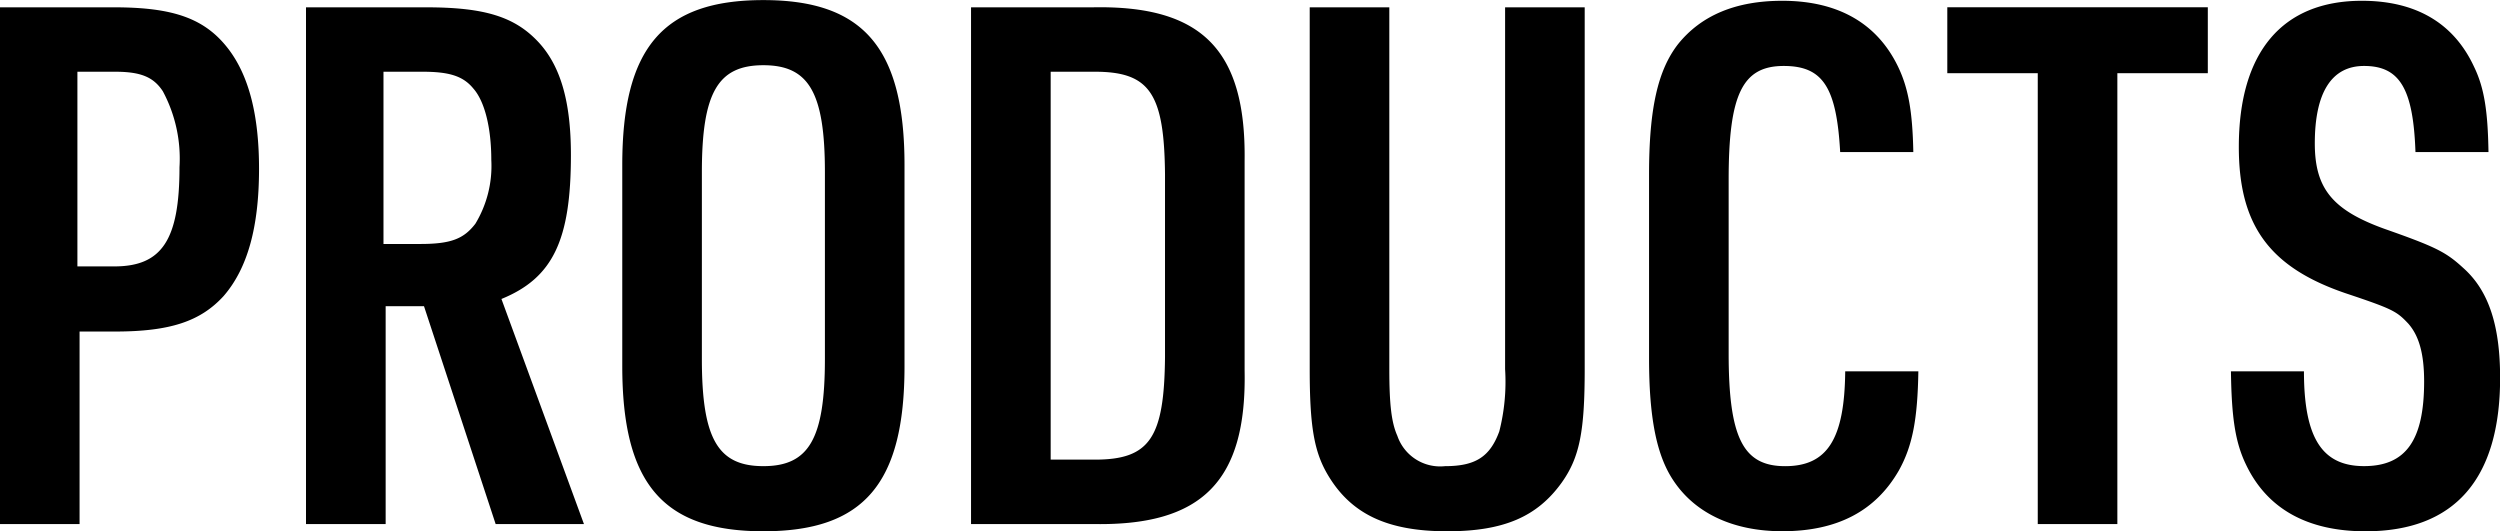
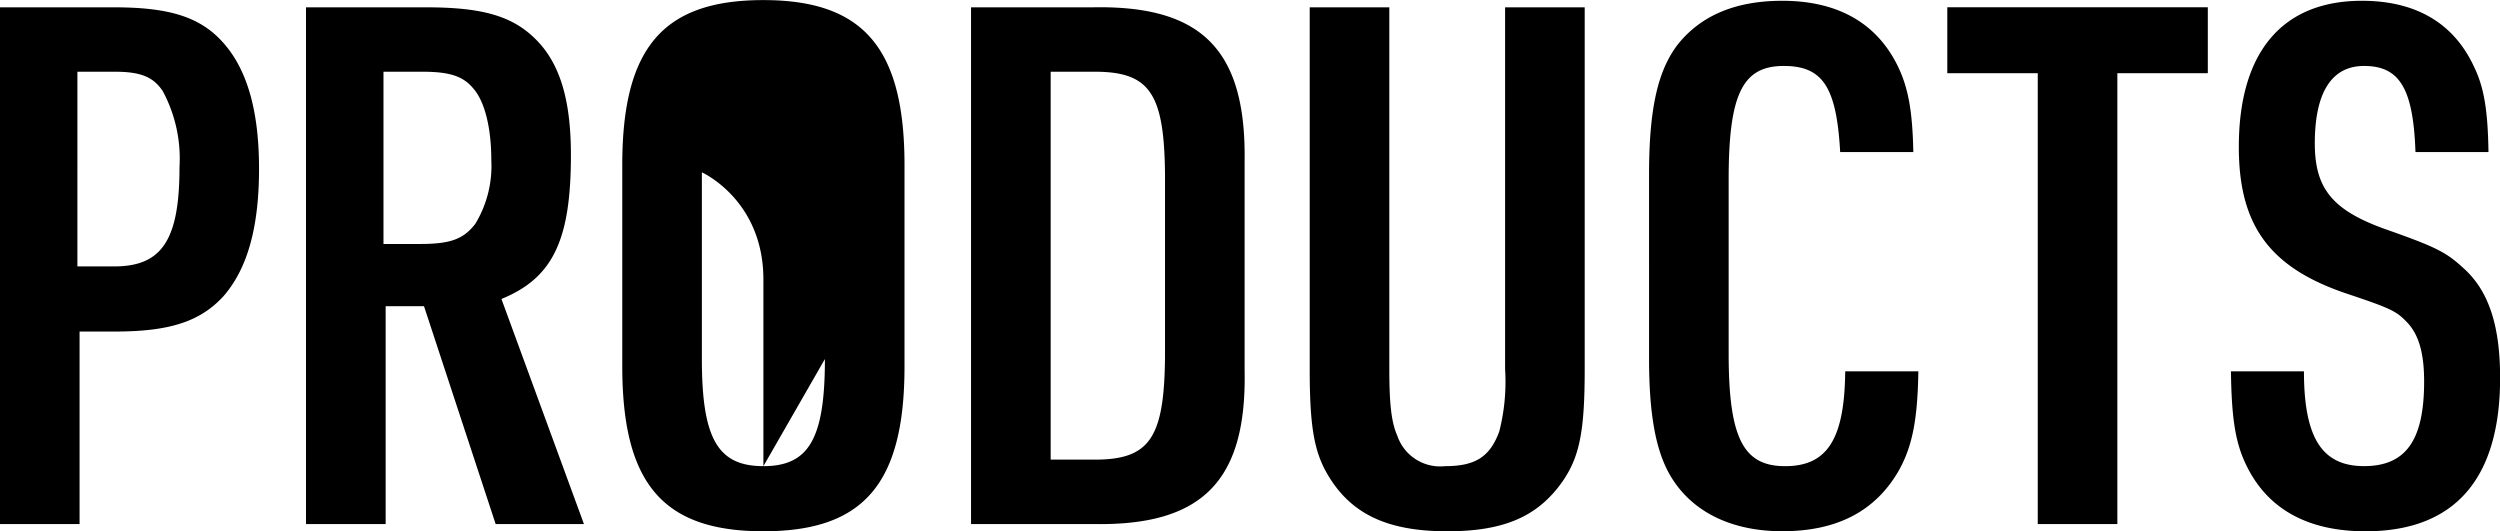
<svg xmlns="http://www.w3.org/2000/svg" width="193.464" height="41.125" viewBox="0 0 193.464 41.125">
  <defs>
    <style>
      .cls-1 {
        fill-rule: evenodd;
      }
    </style>
  </defs>
-   <path id="ttl_products.svg" class="cls-1" d="M909.314,863.531h2.744c4.256,0,6.608-.784,8.4-2.744,1.848-2.128,2.744-5.32,2.744-9.856,0-4.145-.784-7.169-2.352-9.241-1.792-2.352-4.2-3.248-8.848-3.248h-8.849v39.986h6.161v-14.9Zm-0.168-5.04V843.426h2.912c1.96,0,2.968.392,3.7,1.512a11.034,11.034,0,0,1,1.288,5.881c0,5.6-1.344,7.672-5.04,7.672h-2.856ZM933,861.571h2.968l5.544,16.857h6.833l-6.385-17.417c3.977-1.624,5.377-4.536,5.377-11.144,0-4.089-.784-6.833-2.465-8.681-1.848-2.016-4.2-2.744-8.736-2.744h-9.3v39.986H933V861.571Zm-0.168-4.816V843.426h3.024c2.072,0,3.136.336,3.92,1.288,0.9,1.008,1.4,3.08,1.4,5.545a8.635,8.635,0,0,1-1.232,4.928c-0.9,1.176-1.9,1.568-4.256,1.568h-2.856Zm18.479,9.464c0,9.073,3.136,12.769,10.92,12.769s10.921-3.7,10.921-12.769V850.651c0-9.073-3.192-12.769-10.921-12.769-7.784,0-10.92,3.7-10.92,12.769v15.568Zm15.681-.56c0,6.161-1.232,8.289-4.761,8.289s-4.76-2.128-4.76-8.289V851.211c0-6.161,1.232-8.289,4.76-8.289s4.761,2.128,4.761,8.289v14.448Zm11.31,12.769h9.409c8.456,0.168,11.928-3.3,11.76-11.873v-16.24c0.112-8.569-3.3-12.041-11.76-11.873H978.3v39.986Zm6.161-4.984V843.426h3.416c4.256,0,5.376,1.68,5.432,7.953v14.112c-0.056,6.273-1.176,7.953-5.432,7.953h-3.416Zm20.046-35v28c0,4.425.34,6.385,1.4,8.177,1.79,3.024,4.59,4.368,9.24,4.368,4.37,0,6.95-1.12,8.85-3.752,1.4-1.96,1.79-3.976,1.79-8.793v-28h-6.16v28a15.536,15.536,0,0,1-.45,4.817c-0.72,1.96-1.84,2.688-4.2,2.688a3.5,3.5,0,0,1-3.69-2.352c-0.45-1.008-.62-2.409-0.62-5.153v-28h-6.16Zm41.44,28.169c-0.05,5.265-1.4,7.337-4.65,7.337s-4.37-2.184-4.37-8.737v-13.44c0-6.609,1.07-8.793,4.26-8.793,3.02,0,4.09,1.624,4.37,6.665h5.66c-0.06-3.193-.4-4.985-1.18-6.609-1.62-3.36-4.65-5.1-8.96-5.1-3.59,0-6.27,1.12-8.07,3.36-1.56,2.016-2.24,4.984-2.24,10.081V865.6c0,4.536.56,7.449,1.85,9.409,1.68,2.576,4.65,3.976,8.46,3.976,4.26,0,7.22-1.568,9.02-4.7,1.06-1.9,1.45-3.977,1.51-7.673h-5.66Zm14.9,11.817h6.16v-34.89h7v-5.1h-20.16v5.1h7v34.89Zm14.95-11.817c0.05,3.584.33,5.489,1.17,7.225,1.63,3.416,4.76,5.152,9.24,5.152,6.89,0,10.42-4.032,10.42-11.873,0-4.088-.9-6.776-2.86-8.512-1.34-1.232-2.12-1.624-6.1-3.024-4.03-1.456-5.38-3.136-5.38-6.609,0-3.92,1.29-5.992,3.81-5.992,2.75,0,3.81,1.736,3.98,6.665h5.65c-0.05-3.193-.33-4.985-1.12-6.609-1.56-3.36-4.48-5.1-8.68-5.1-6.16,0-9.52,3.976-9.52,11.312,0,6.049,2.36,9.3,8.24,11.313,3.69,1.232,3.97,1.4,4.87,2.352,0.84,0.952,1.23,2.352,1.23,4.48,0,4.537-1.4,6.553-4.65,6.553s-4.65-2.184-4.65-7.337h-5.65Z" transform="translate(-903.156 -837.875)" />
+   <path id="ttl_products.svg" class="cls-1" d="M909.314,863.531h2.744c4.256,0,6.608-.784,8.4-2.744,1.848-2.128,2.744-5.32,2.744-9.856,0-4.145-.784-7.169-2.352-9.241-1.792-2.352-4.2-3.248-8.848-3.248h-8.849v39.986h6.161v-14.9Zm-0.168-5.04V843.426h2.912c1.96,0,2.968.392,3.7,1.512a11.034,11.034,0,0,1,1.288,5.881c0,5.6-1.344,7.672-5.04,7.672h-2.856ZM933,861.571h2.968l5.544,16.857h6.833l-6.385-17.417c3.977-1.624,5.377-4.536,5.377-11.144,0-4.089-.784-6.833-2.465-8.681-1.848-2.016-4.2-2.744-8.736-2.744h-9.3v39.986H933V861.571Zm-0.168-4.816V843.426h3.024c2.072,0,3.136.336,3.92,1.288,0.9,1.008,1.4,3.08,1.4,5.545a8.635,8.635,0,0,1-1.232,4.928c-0.9,1.176-1.9,1.568-4.256,1.568h-2.856Zm18.479,9.464c0,9.073,3.136,12.769,10.92,12.769s10.921-3.7,10.921-12.769V850.651c0-9.073-3.192-12.769-10.921-12.769-7.784,0-10.92,3.7-10.92,12.769v15.568Zm15.681-.56c0,6.161-1.232,8.289-4.761,8.289s-4.76-2.128-4.76-8.289V851.211s4.761,2.128,4.761,8.289v14.448Zm11.31,12.769h9.409c8.456,0.168,11.928-3.3,11.76-11.873v-16.24c0.112-8.569-3.3-12.041-11.76-11.873H978.3v39.986Zm6.161-4.984V843.426h3.416c4.256,0,5.376,1.68,5.432,7.953v14.112c-0.056,6.273-1.176,7.953-5.432,7.953h-3.416Zm20.046-35v28c0,4.425.34,6.385,1.4,8.177,1.79,3.024,4.59,4.368,9.24,4.368,4.37,0,6.95-1.12,8.85-3.752,1.4-1.96,1.79-3.976,1.79-8.793v-28h-6.16v28a15.536,15.536,0,0,1-.45,4.817c-0.72,1.96-1.84,2.688-4.2,2.688a3.5,3.5,0,0,1-3.69-2.352c-0.45-1.008-.62-2.409-0.62-5.153v-28h-6.16Zm41.44,28.169c-0.05,5.265-1.4,7.337-4.65,7.337s-4.37-2.184-4.37-8.737v-13.44c0-6.609,1.07-8.793,4.26-8.793,3.02,0,4.09,1.624,4.37,6.665h5.66c-0.06-3.193-.4-4.985-1.18-6.609-1.62-3.36-4.65-5.1-8.96-5.1-3.59,0-6.27,1.12-8.07,3.36-1.56,2.016-2.24,4.984-2.24,10.081V865.6c0,4.536.56,7.449,1.85,9.409,1.68,2.576,4.65,3.976,8.46,3.976,4.26,0,7.22-1.568,9.02-4.7,1.06-1.9,1.45-3.977,1.51-7.673h-5.66Zm14.9,11.817h6.16v-34.89h7v-5.1h-20.16v5.1h7v34.89Zm14.95-11.817c0.05,3.584.33,5.489,1.17,7.225,1.63,3.416,4.76,5.152,9.24,5.152,6.89,0,10.42-4.032,10.42-11.873,0-4.088-.9-6.776-2.86-8.512-1.34-1.232-2.12-1.624-6.1-3.024-4.03-1.456-5.38-3.136-5.38-6.609,0-3.92,1.29-5.992,3.81-5.992,2.75,0,3.81,1.736,3.98,6.665h5.65c-0.05-3.193-.33-4.985-1.12-6.609-1.56-3.36-4.48-5.1-8.68-5.1-6.16,0-9.52,3.976-9.52,11.312,0,6.049,2.36,9.3,8.24,11.313,3.69,1.232,3.97,1.4,4.87,2.352,0.84,0.952,1.23,2.352,1.23,4.48,0,4.537-1.4,6.553-4.65,6.553s-4.65-2.184-4.65-7.337h-5.65Z" transform="translate(-903.156 -837.875)" />
</svg>